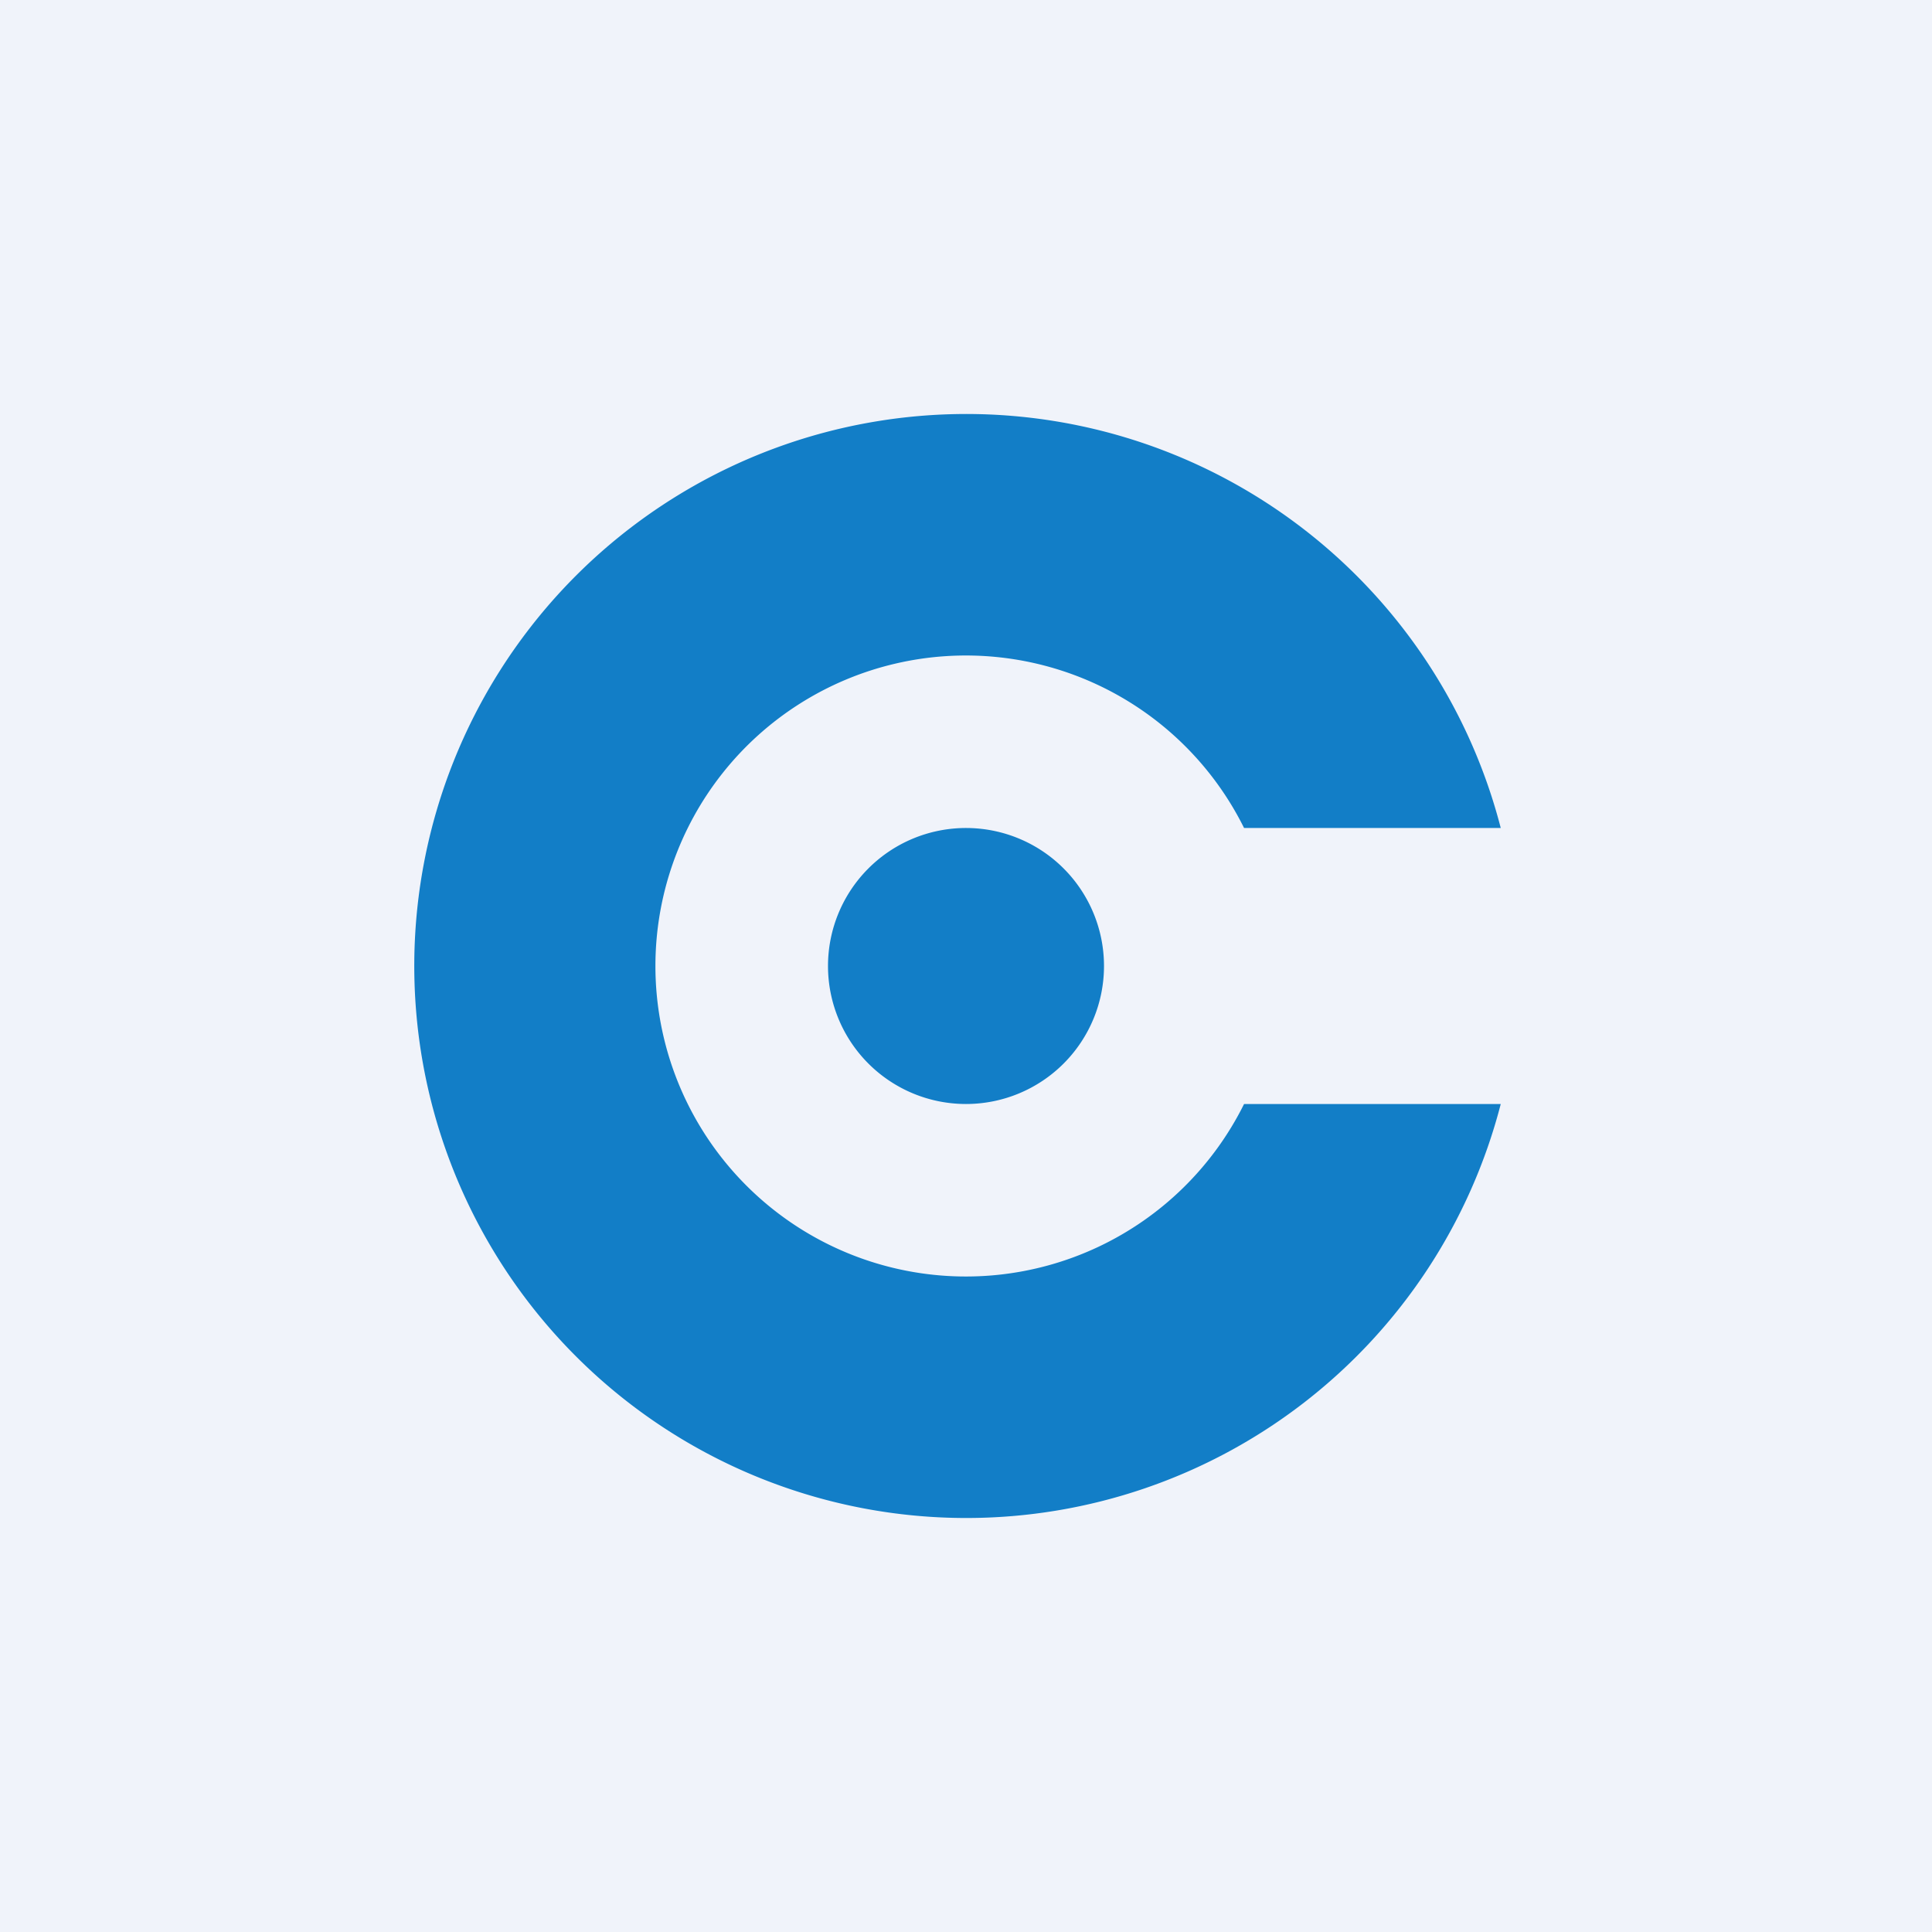
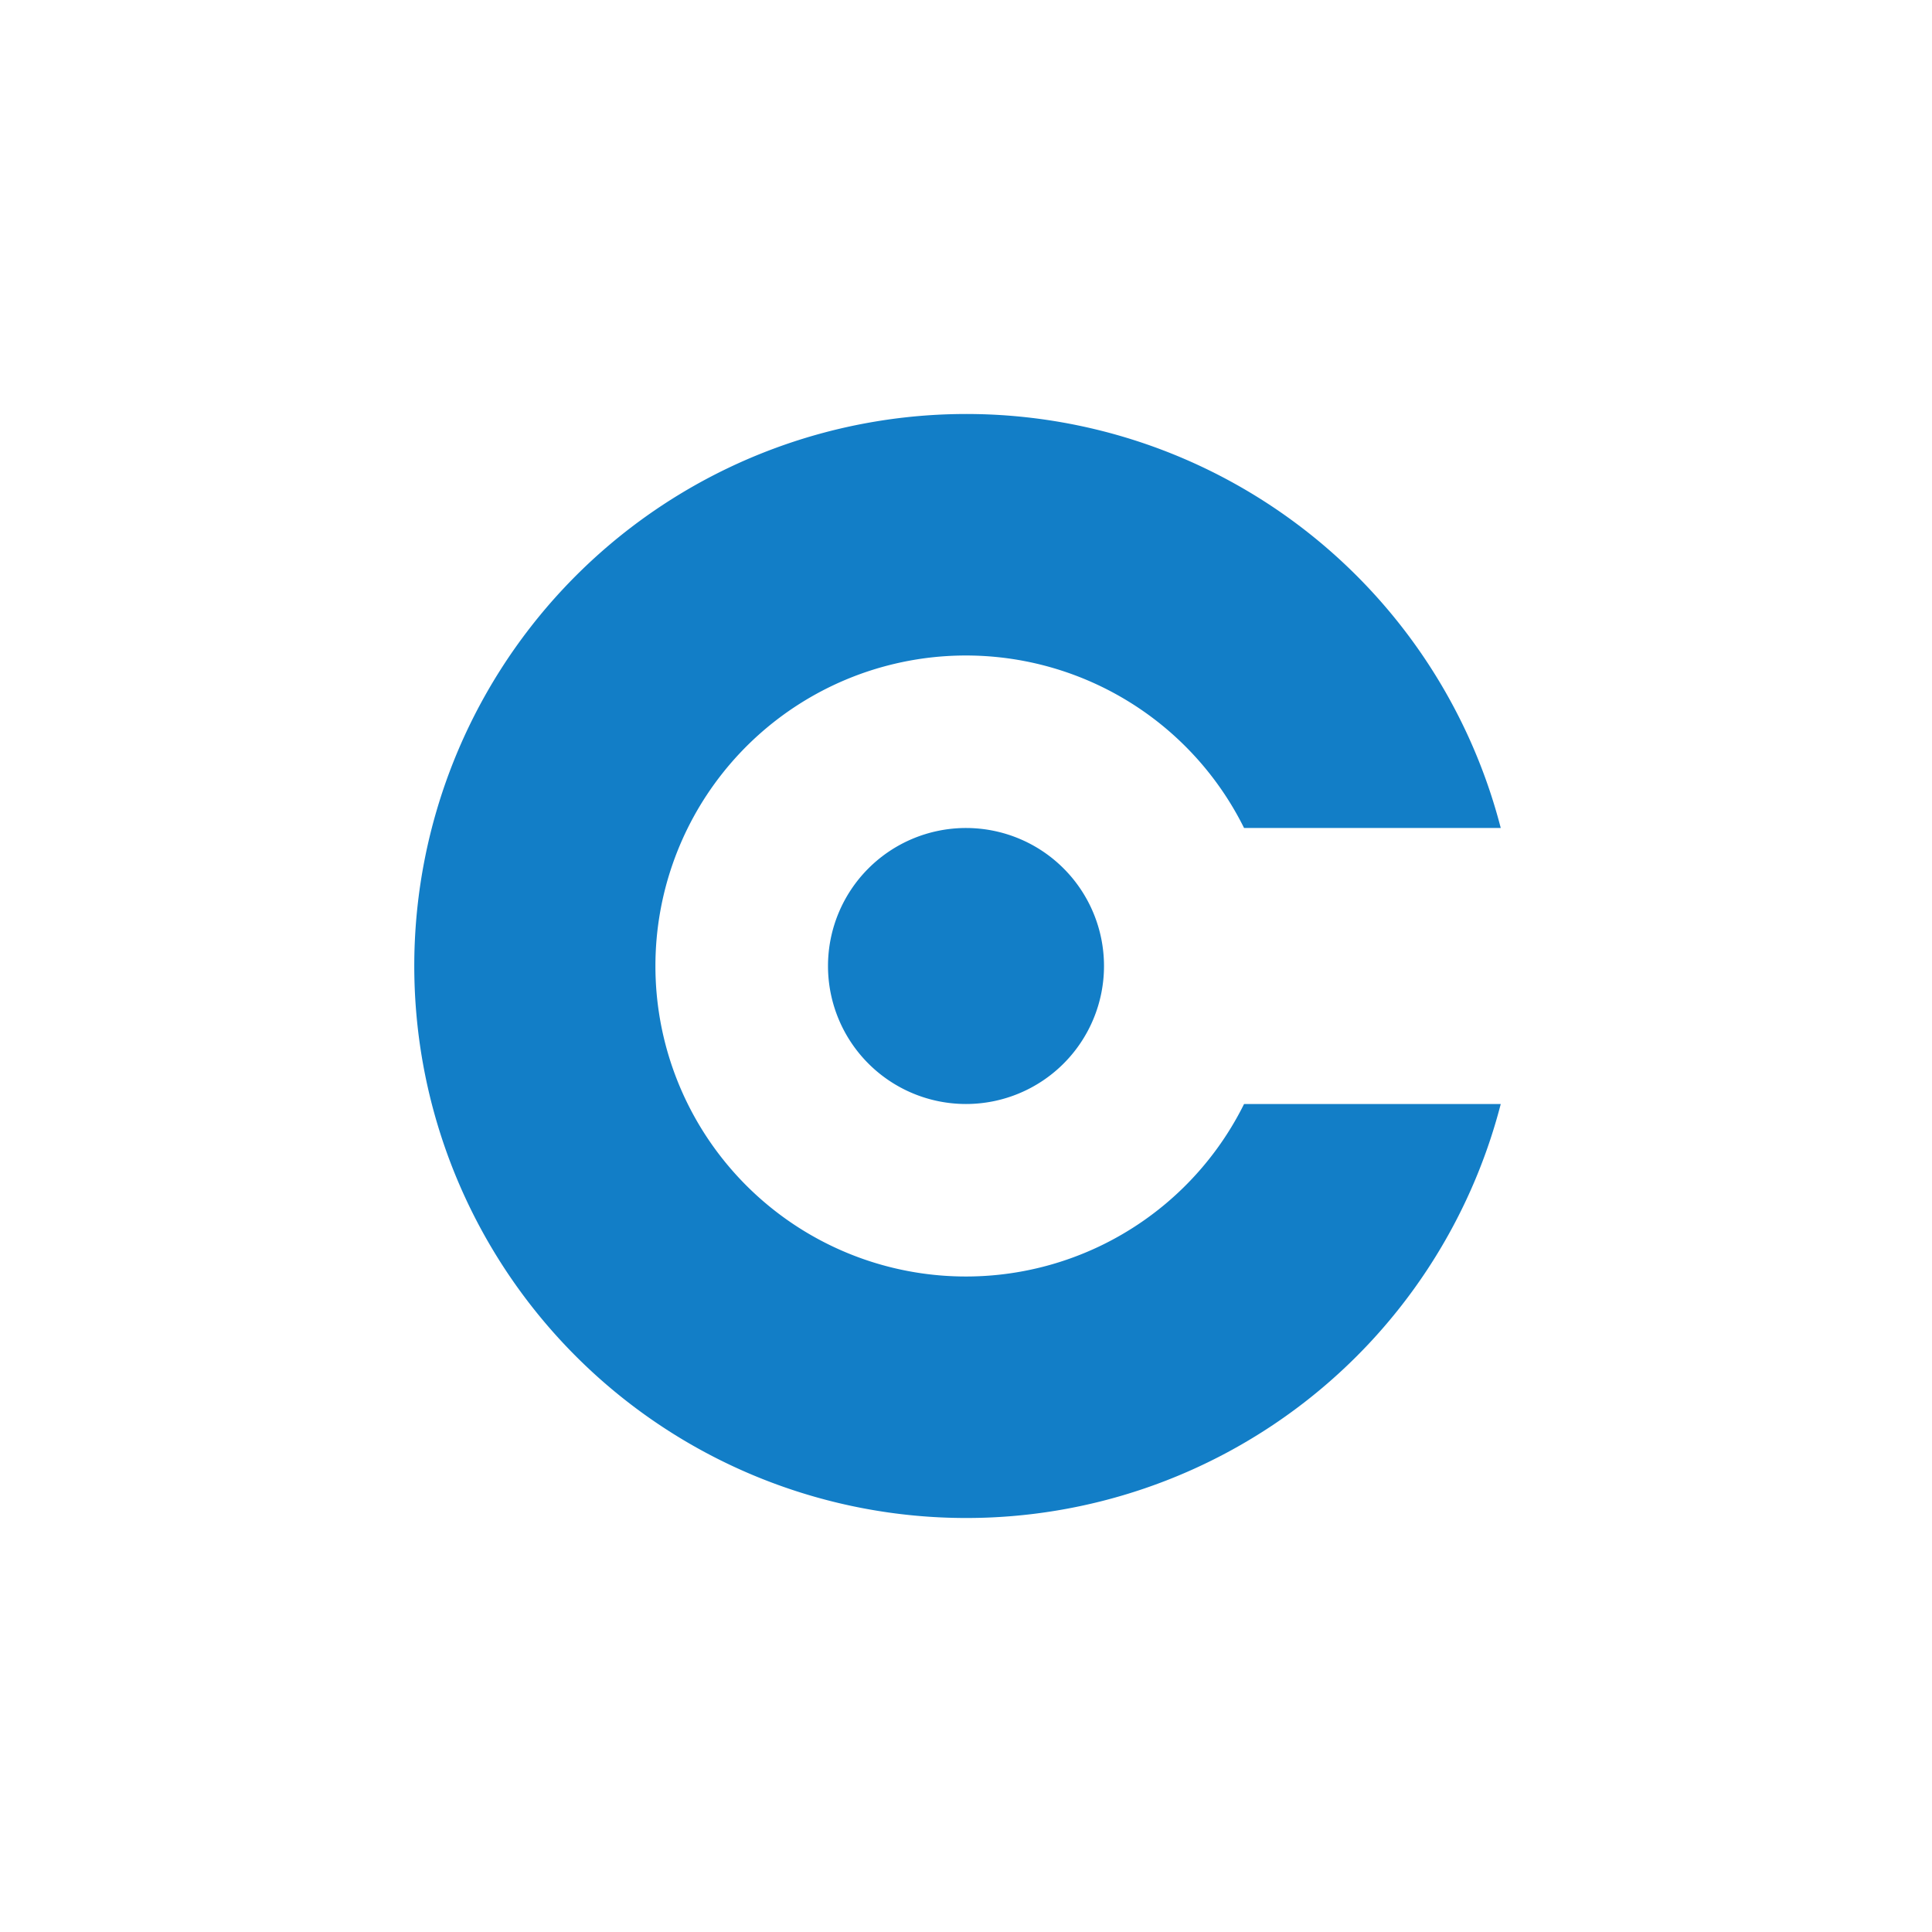
<svg xmlns="http://www.w3.org/2000/svg" width="56" height="56" viewBox="0 0 56 56">
-   <path fill="#F0F3FA" d="M0 0h56v56H0z" />
  <path d="M28 44a16 16 0 0 0 15.5-12h-7.44a9 9 0 1 1 0-8h7.44A16 16 0 1 0 28 44Zm0-12a4 4 0 1 0 0-8 4 4 0 0 0 0 8Z" fill="#127EC7" />
</svg>